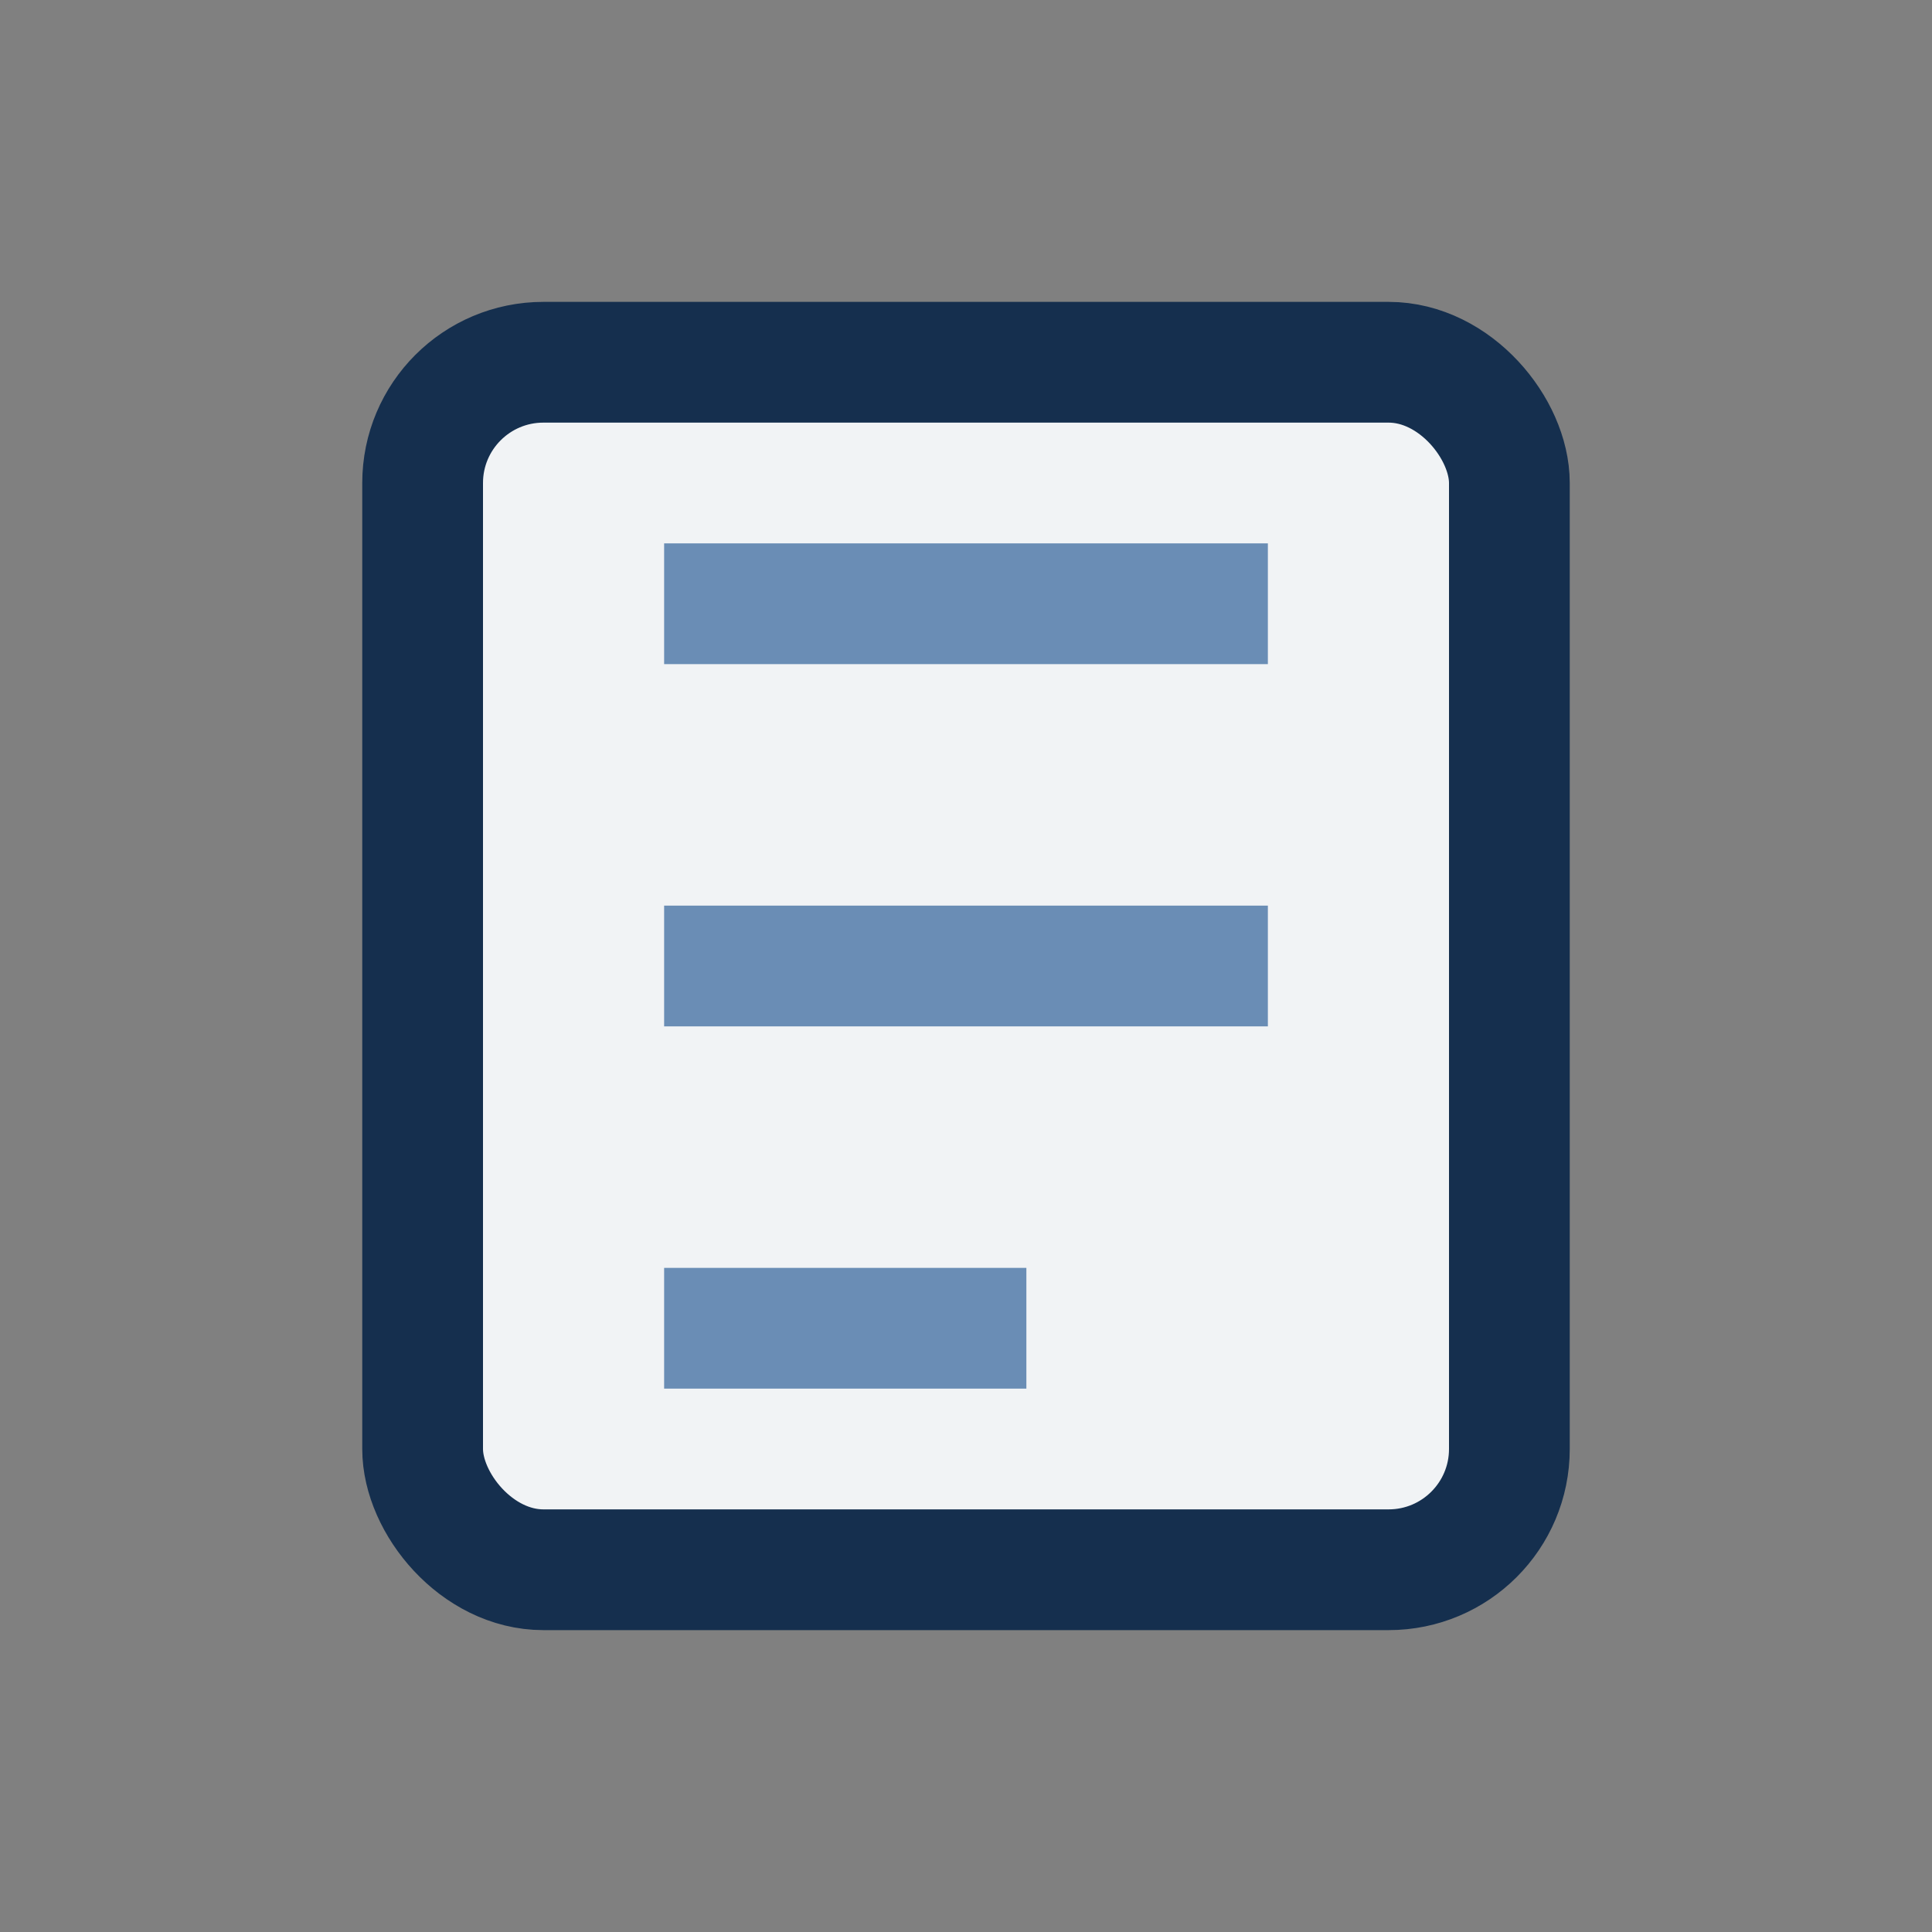
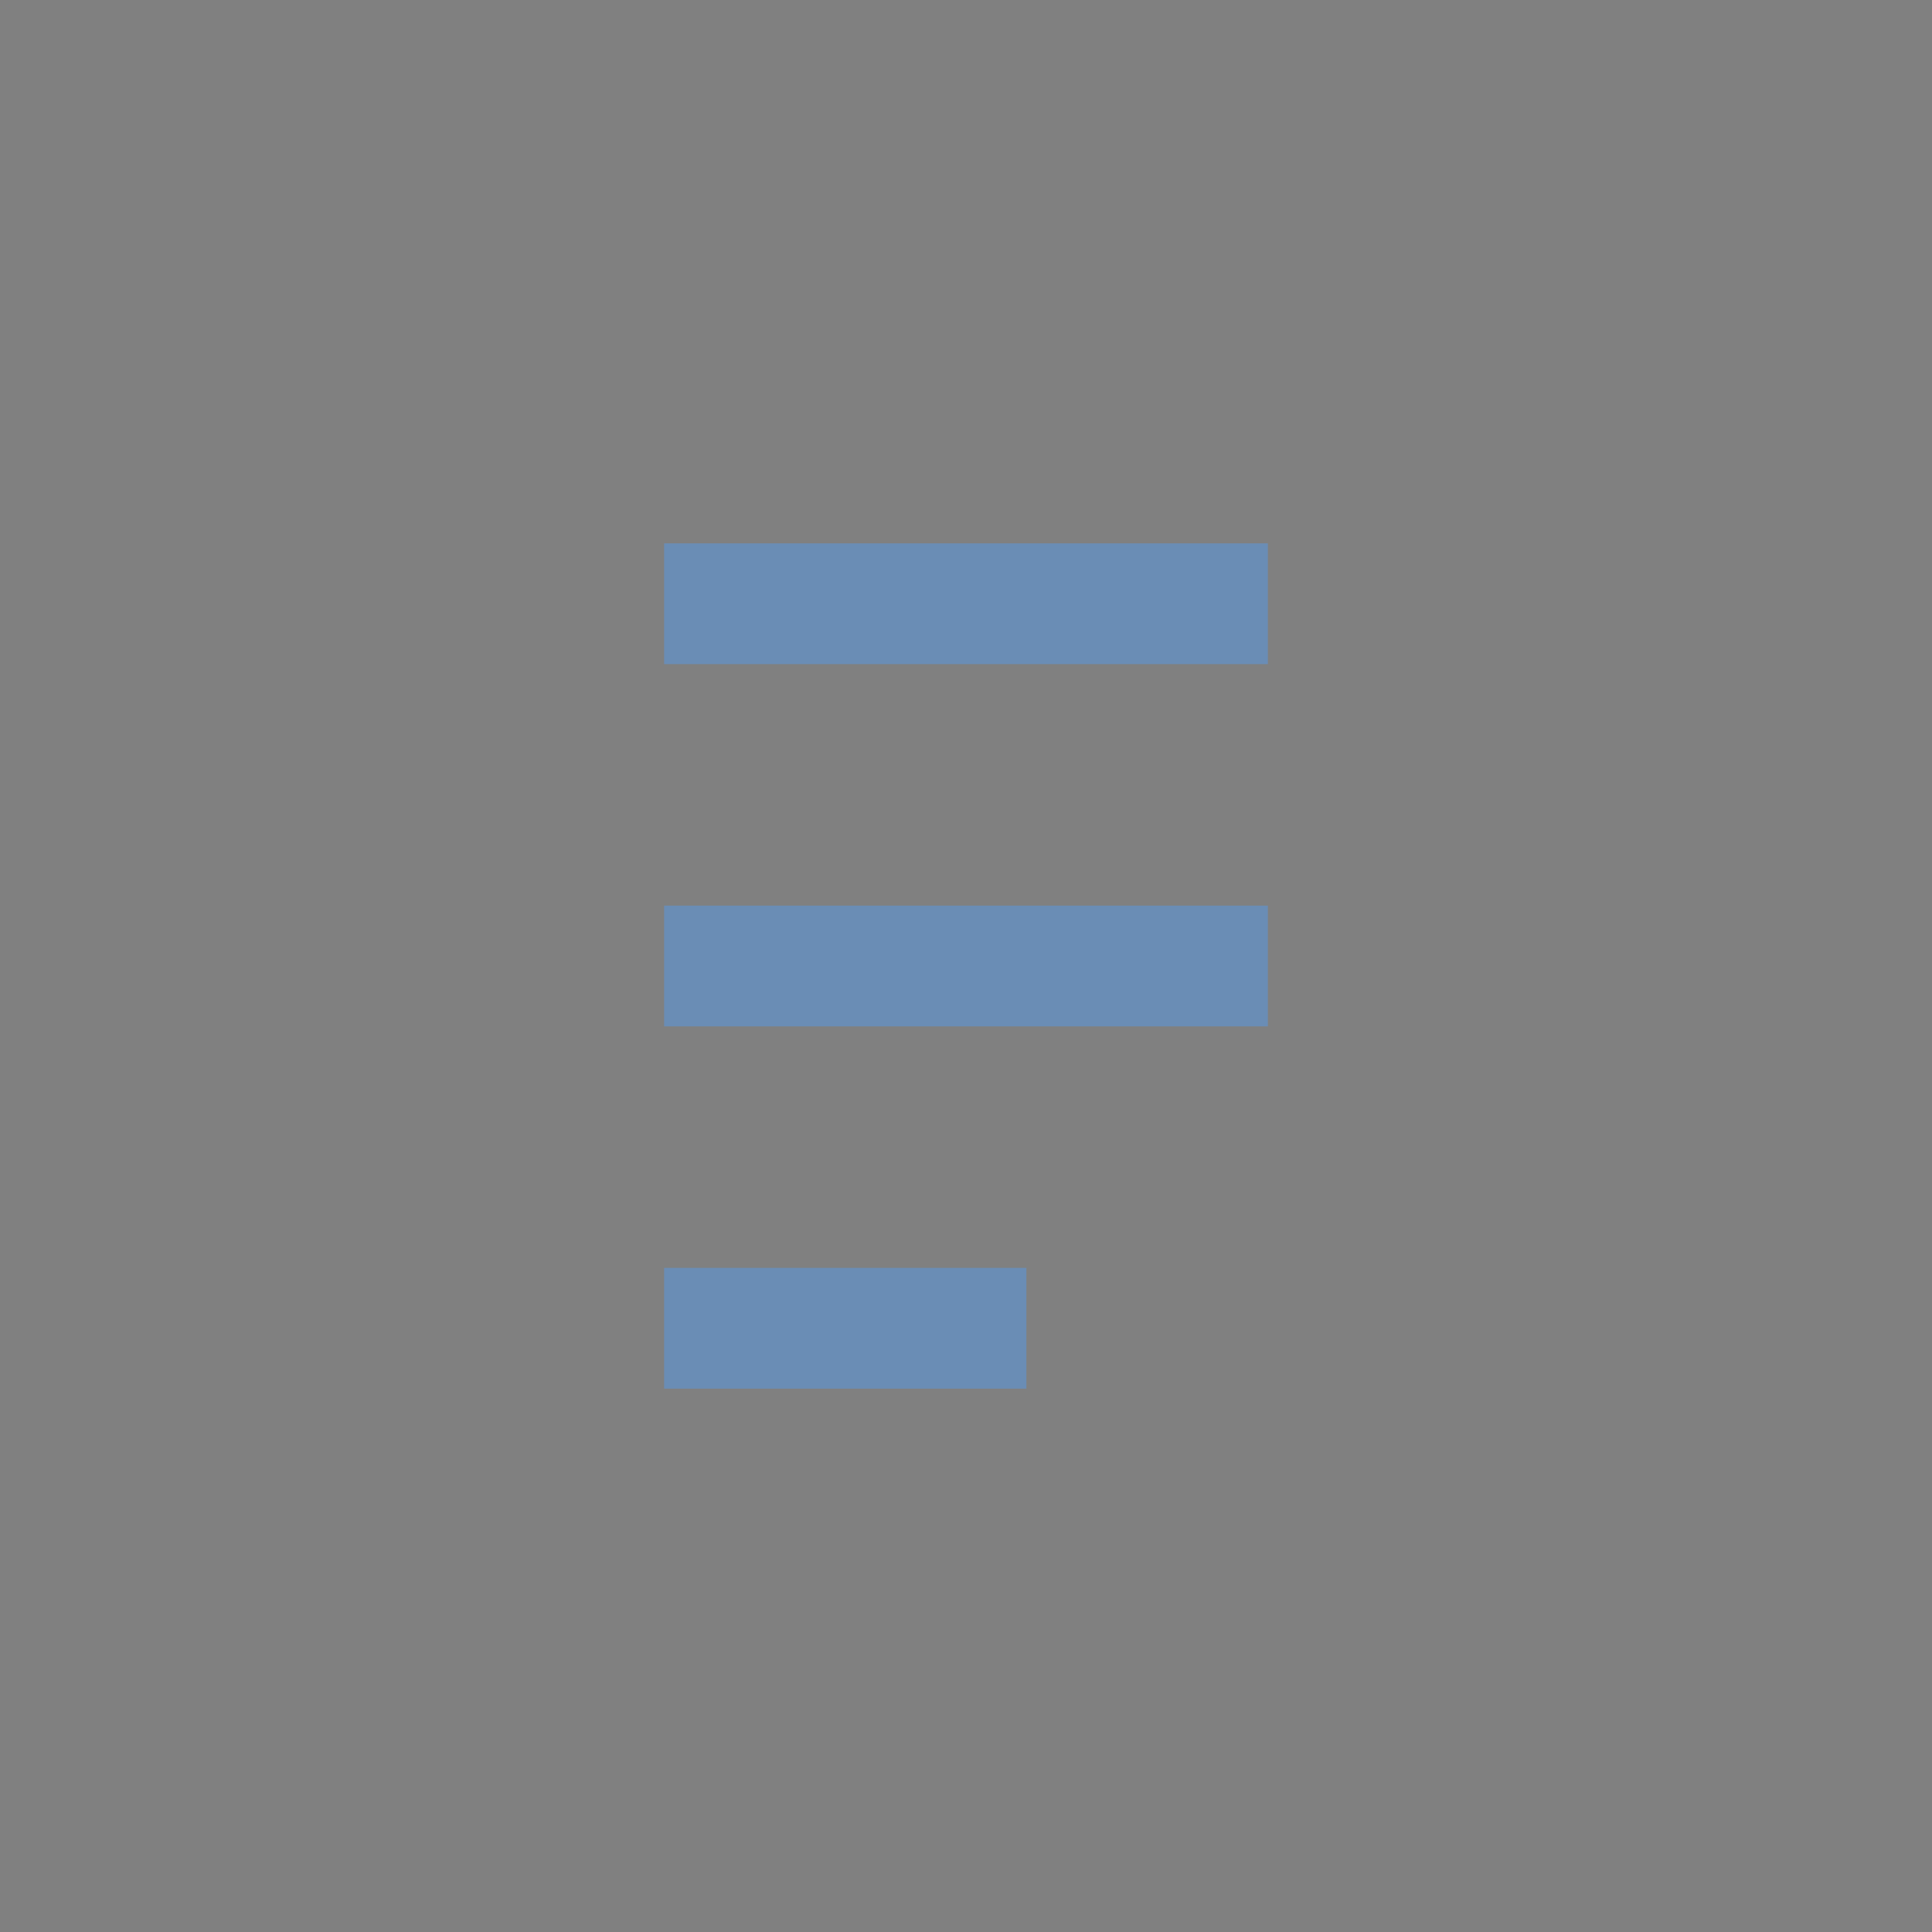
<svg xmlns="http://www.w3.org/2000/svg" width="32" height="32" viewBox="0 0 32 32">
  <rect x="0" y="0" width="32" height="32" fill="#808080" stroke="none" />
-   <rect x="7" y="6" width="18" height="20" rx="2" fill="#F1F3F5" stroke="#152F4E" stroke-width="2" />
  <path d="M11 10h10M11 16h10M11 22h6" stroke="#6A8DB5" stroke-width="2" fill="none" />
</svg>